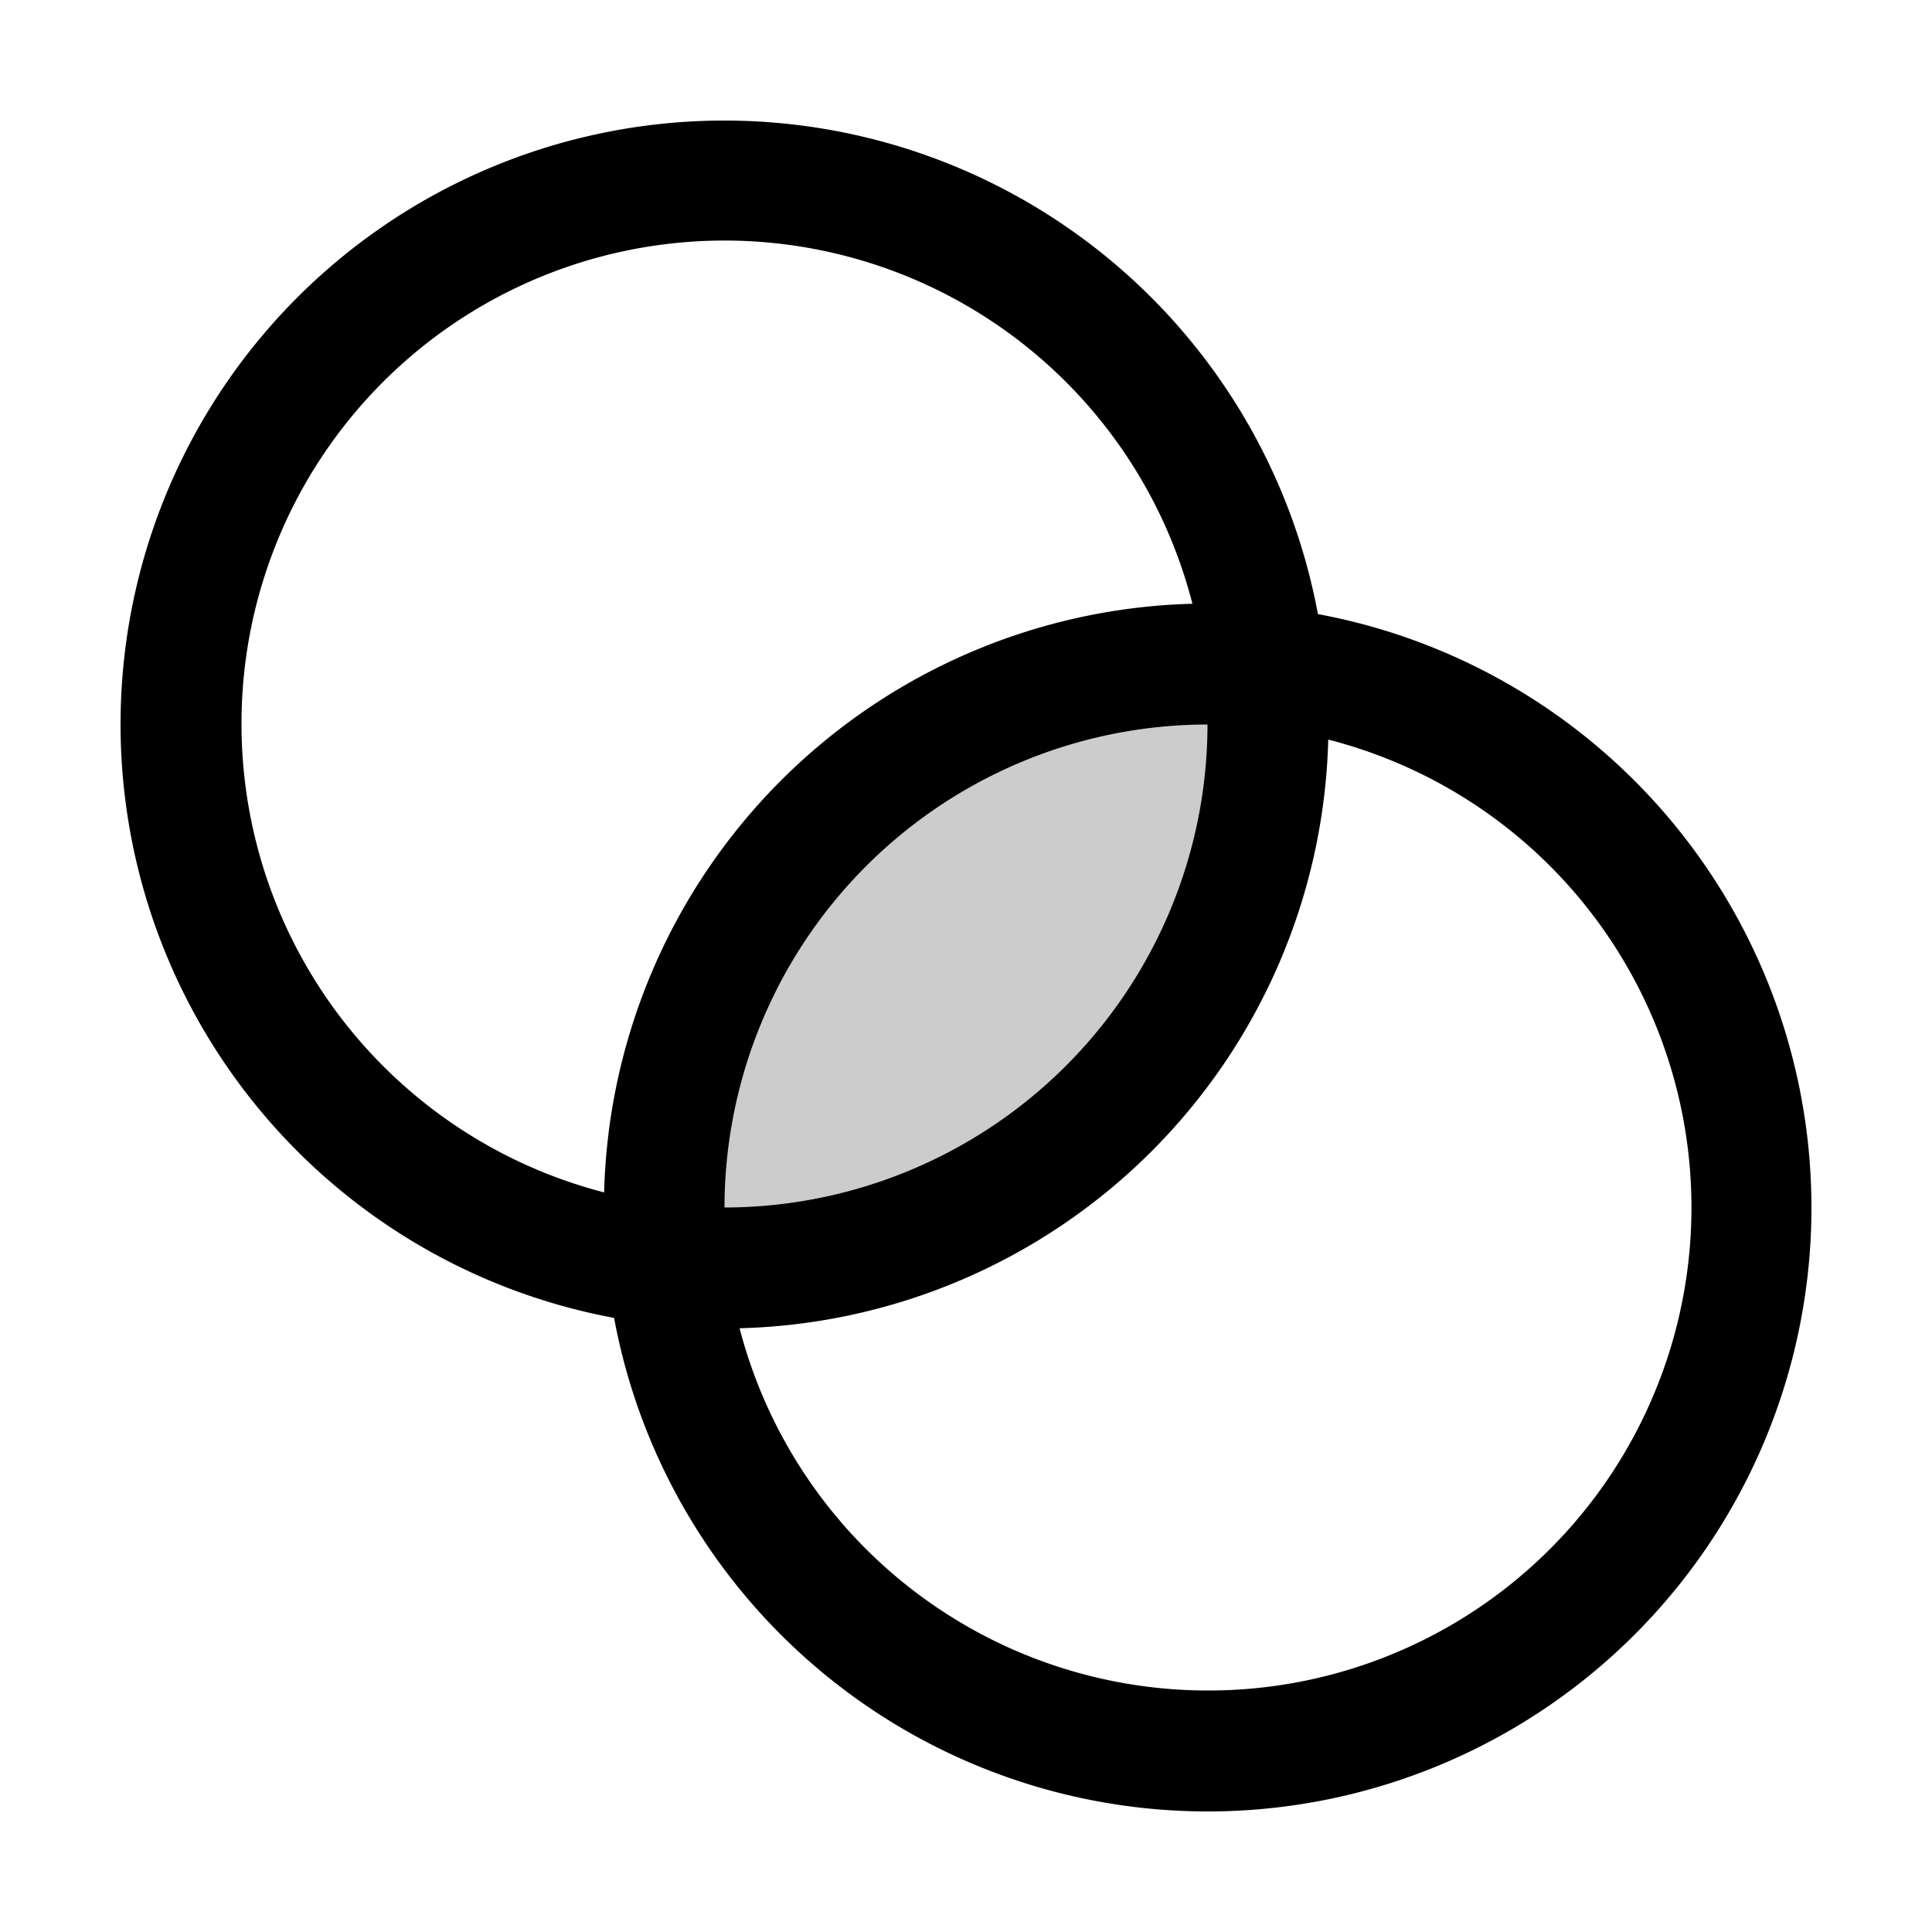
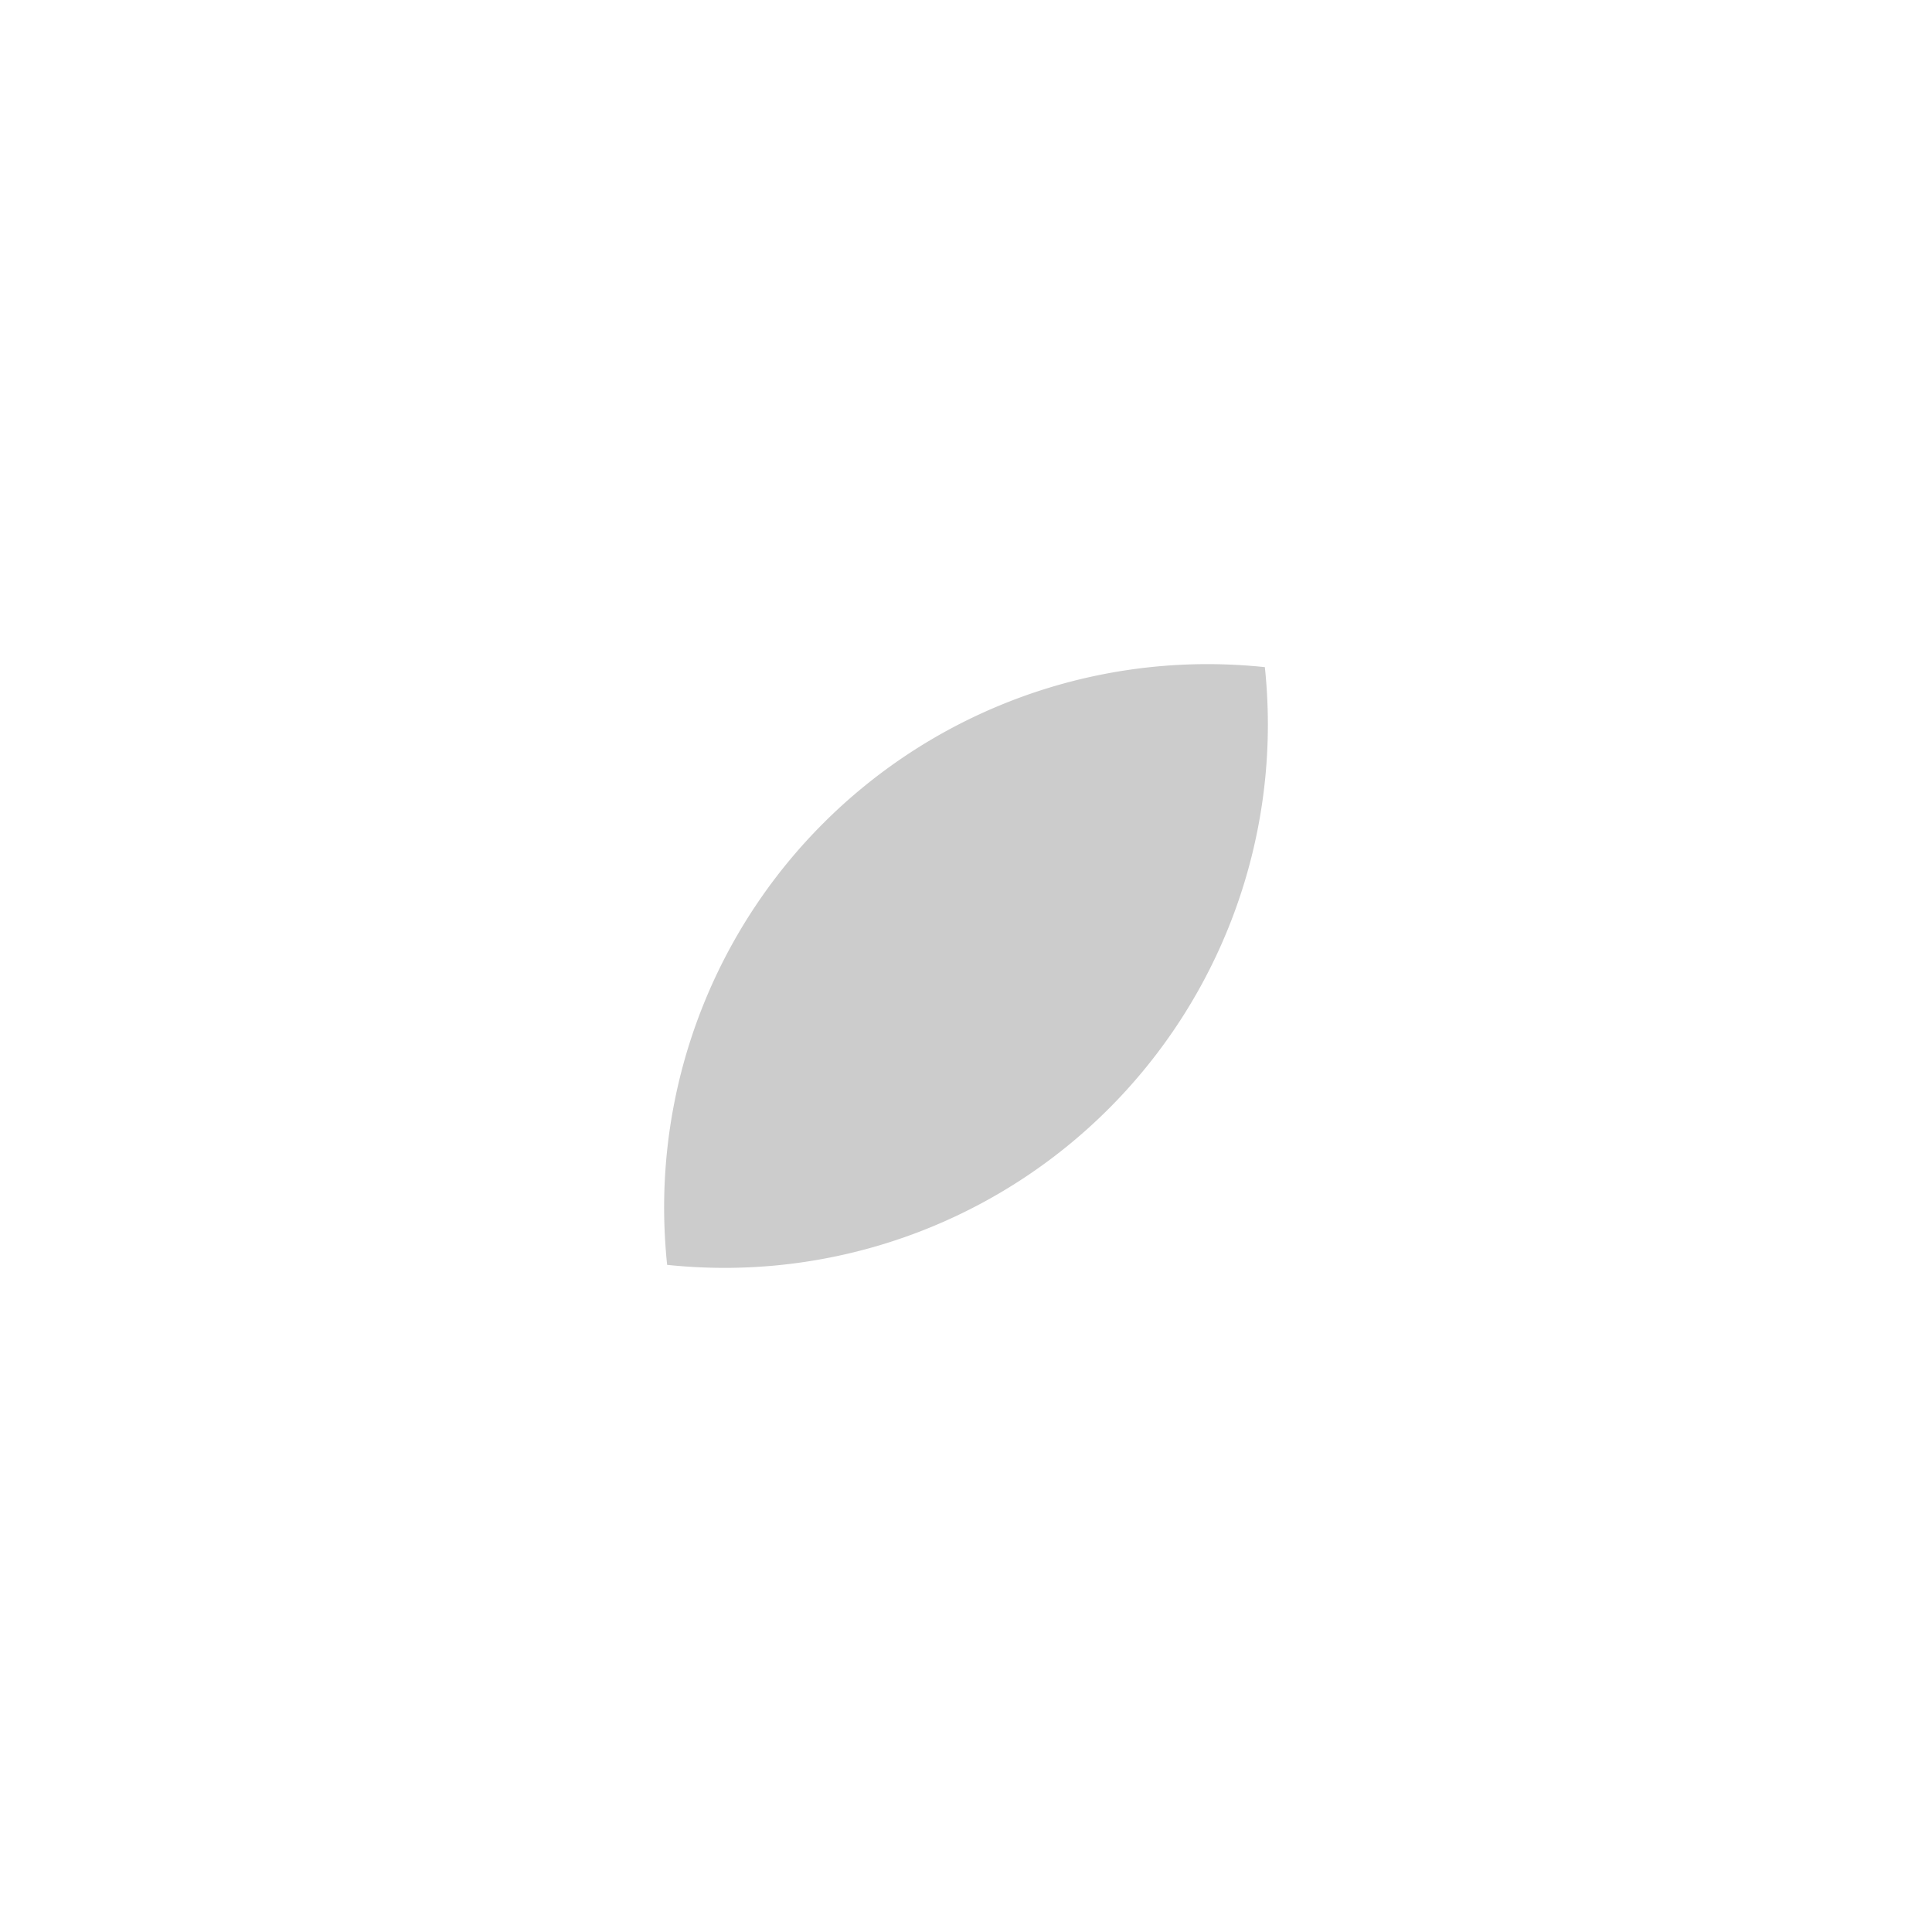
<svg xmlns="http://www.w3.org/2000/svg" viewBox="0 0 256 256" fill="currentColor">
  <path d="M168,96a72,72,0,0,1-72,72,73.37,73.37,0,0,1-7.6-.4A73.37,73.37,0,0,1,88,160a72,72,0,0,1,72-72,73.37,73.37,0,0,1,7.6.4A73.37,73.37,0,0,1,168,96Z" opacity="0.2" />
-   <path d="M174.63,81.37a80,80,0,1,0-93.26,93.26,80,80,0,1,0,93.26-93.26ZM32,96a64,64,0,0,1,126-16A80.08,80.08,0,0,0,80.05,158,64.11,64.11,0,0,1,32,96Zm128,0a64.07,64.07,0,0,1-64,64A64.07,64.07,0,0,1,160,96Zm0,128A64.11,64.11,0,0,1,98,176,80.08,80.08,0,0,0,176,98,64,64,0,0,1,160,224Z" />
</svg>